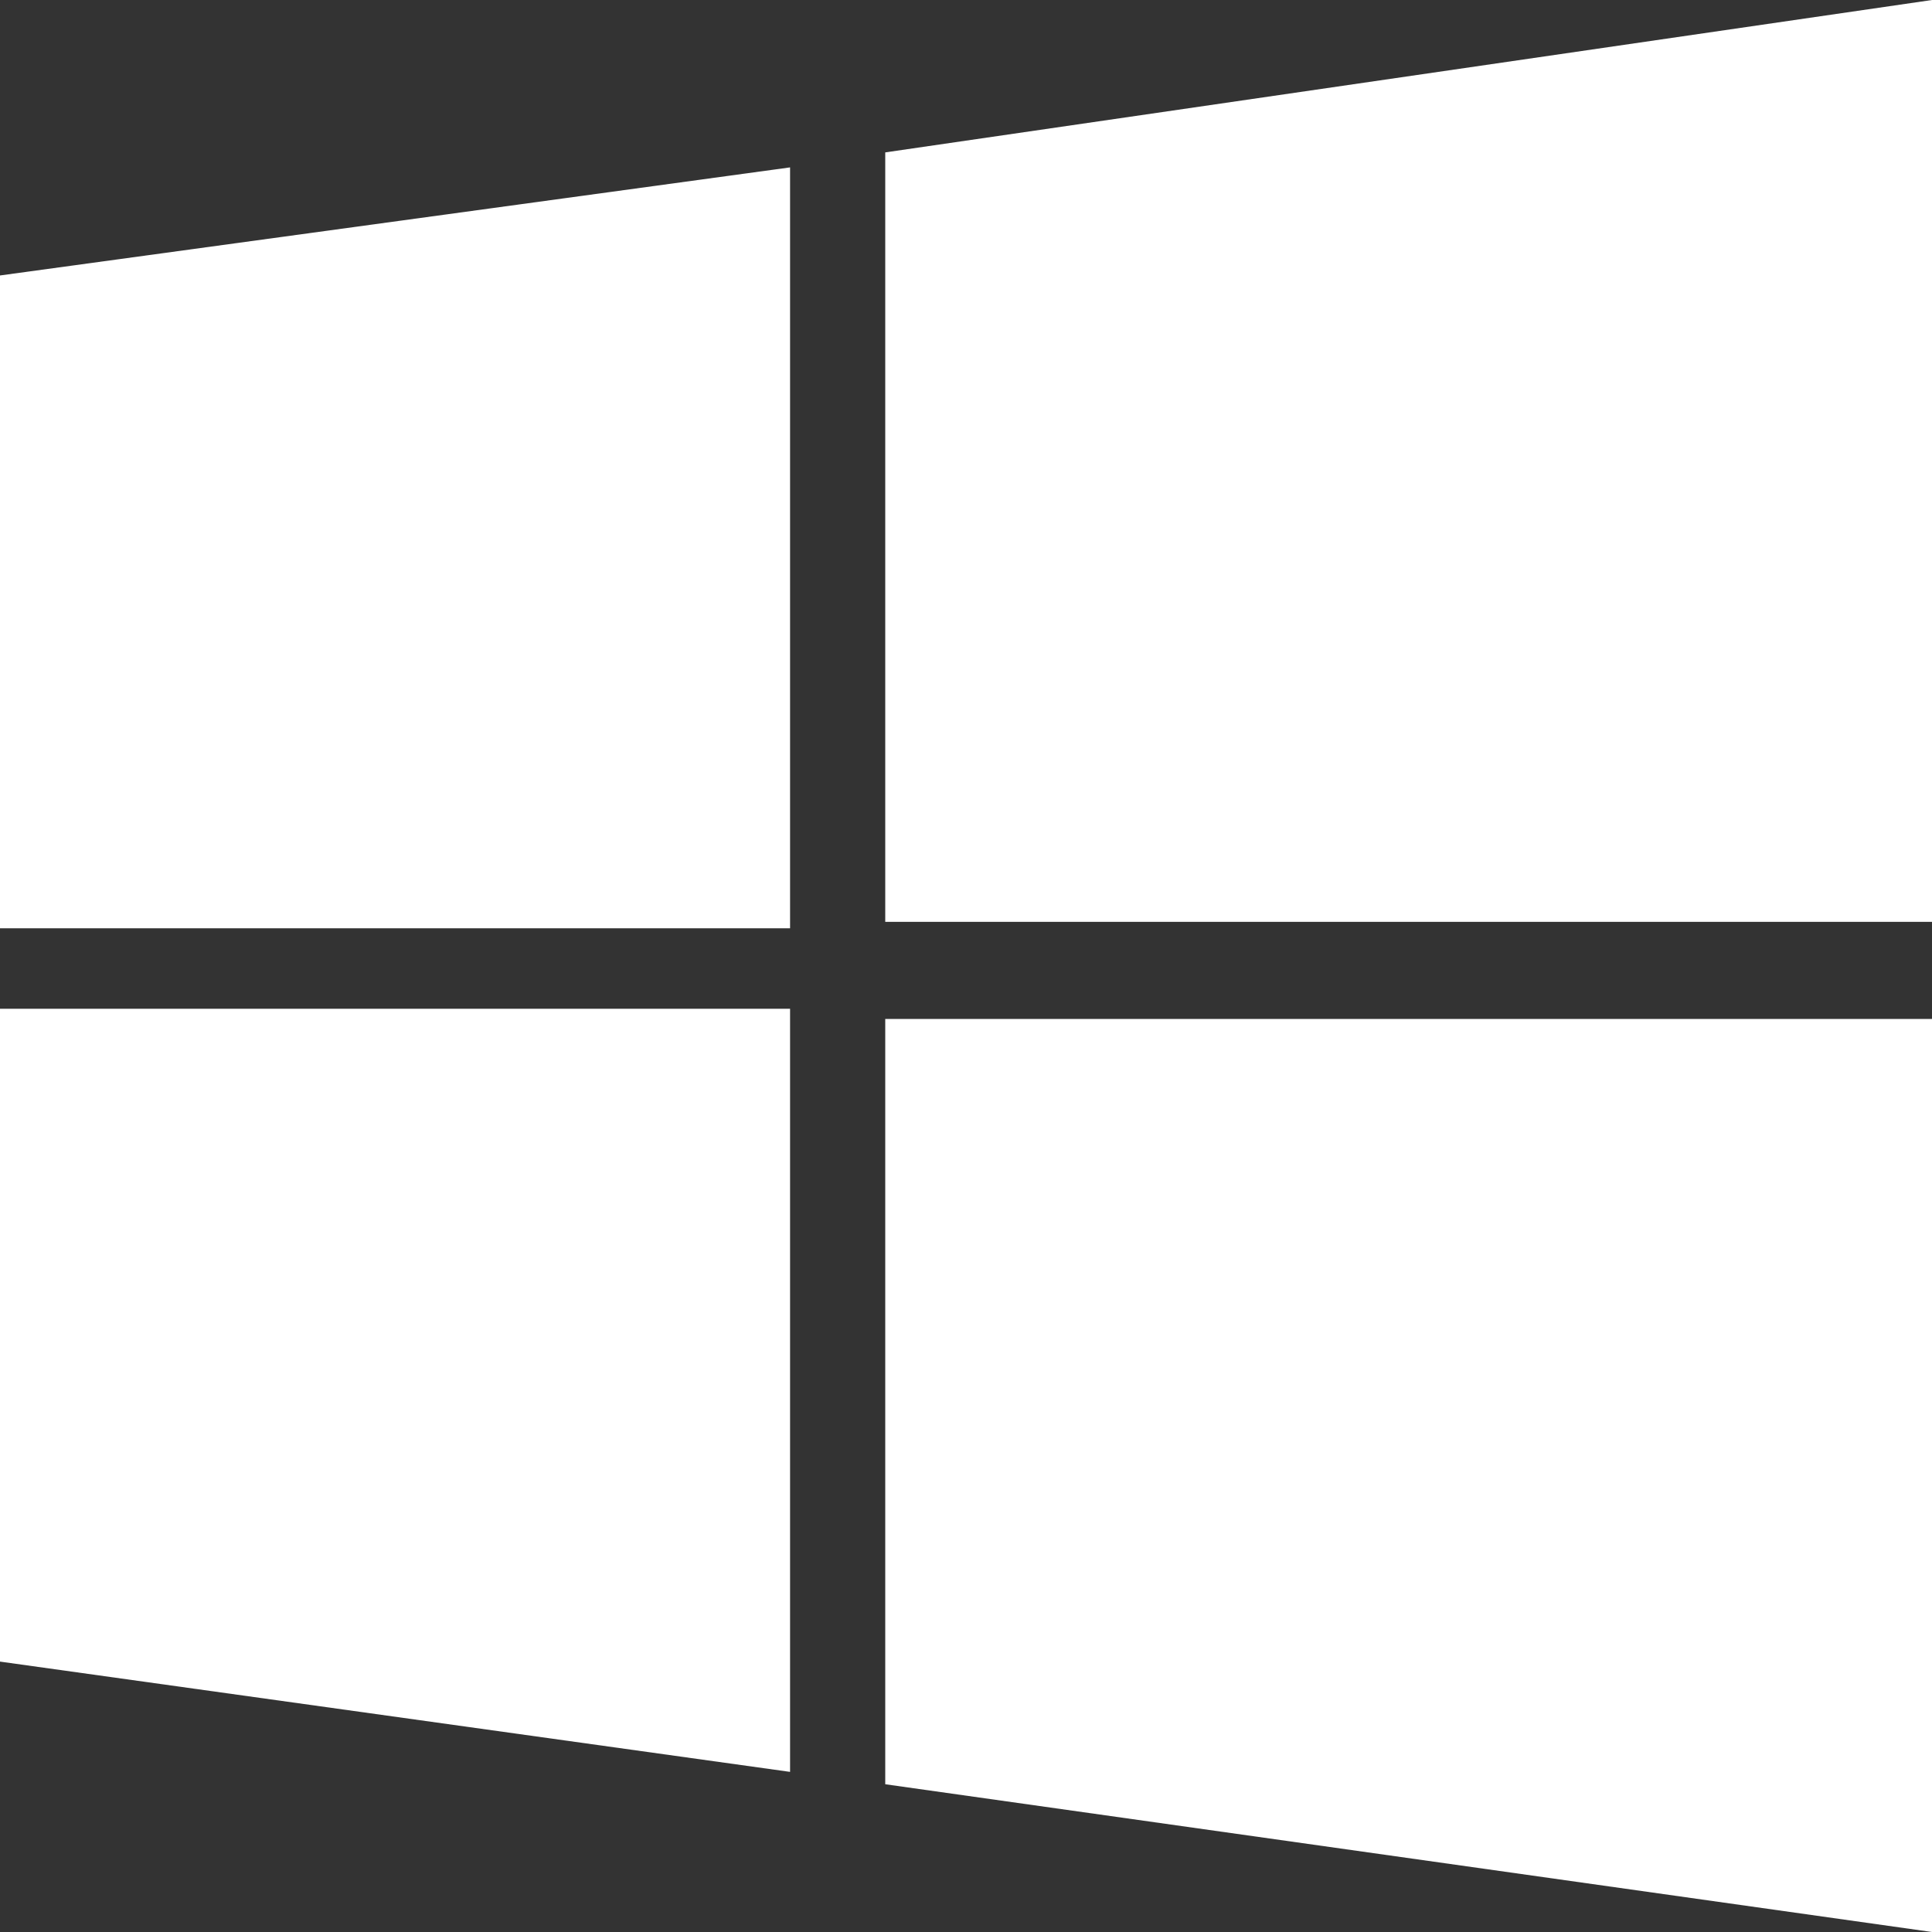
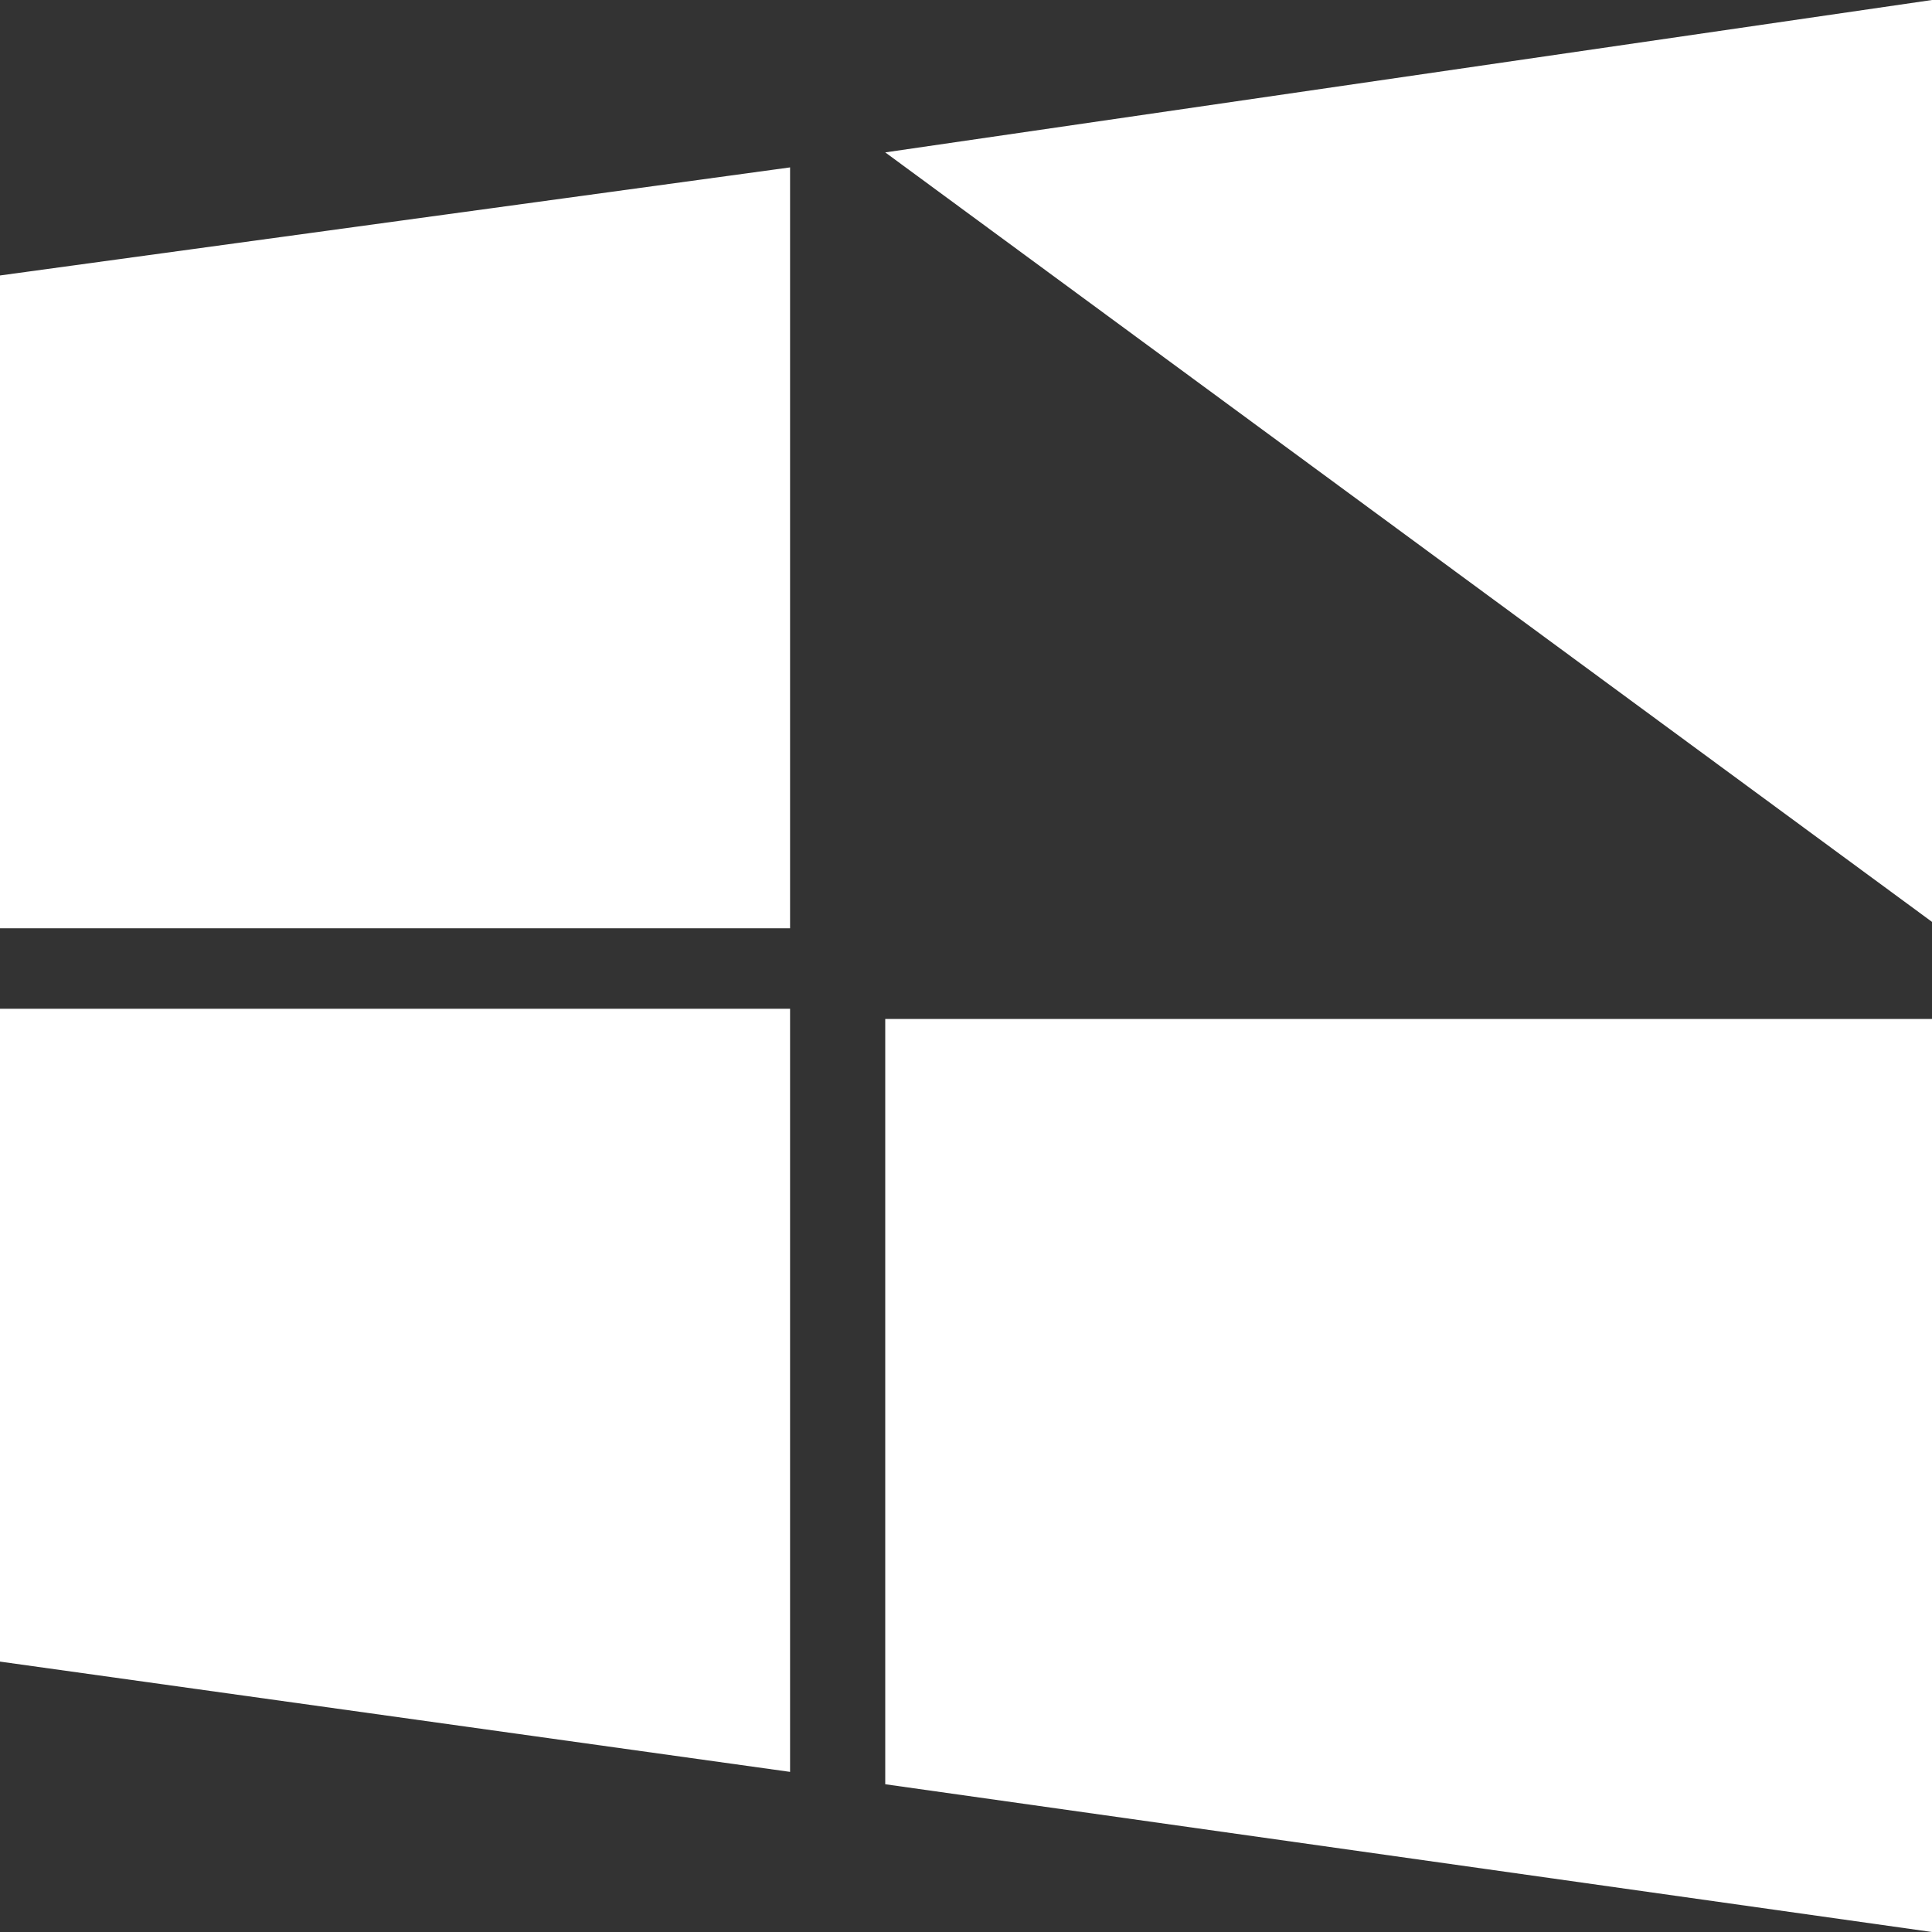
<svg xmlns="http://www.w3.org/2000/svg" width="50" height="50" viewBox="0 0 50 50" fill="none">
  <rect x="0" y="0" width="50" height="50" fill="#333333" stroke="none" />
-   <path d="M0 7.129L20.447 4.332V24.024H0M22.91 3.944L50 0V23.858H22.91M0 26.107H20.447V45.856L0 43.002M22.91 26.37H50V50L22.91 46.176" fill="white" />
+   <path d="M0 7.129L20.447 4.332V24.024H0M22.91 3.944L50 0V23.858M0 26.107H20.447V45.856L0 43.002M22.91 26.37H50V50L22.91 46.176" fill="white" />
</svg>